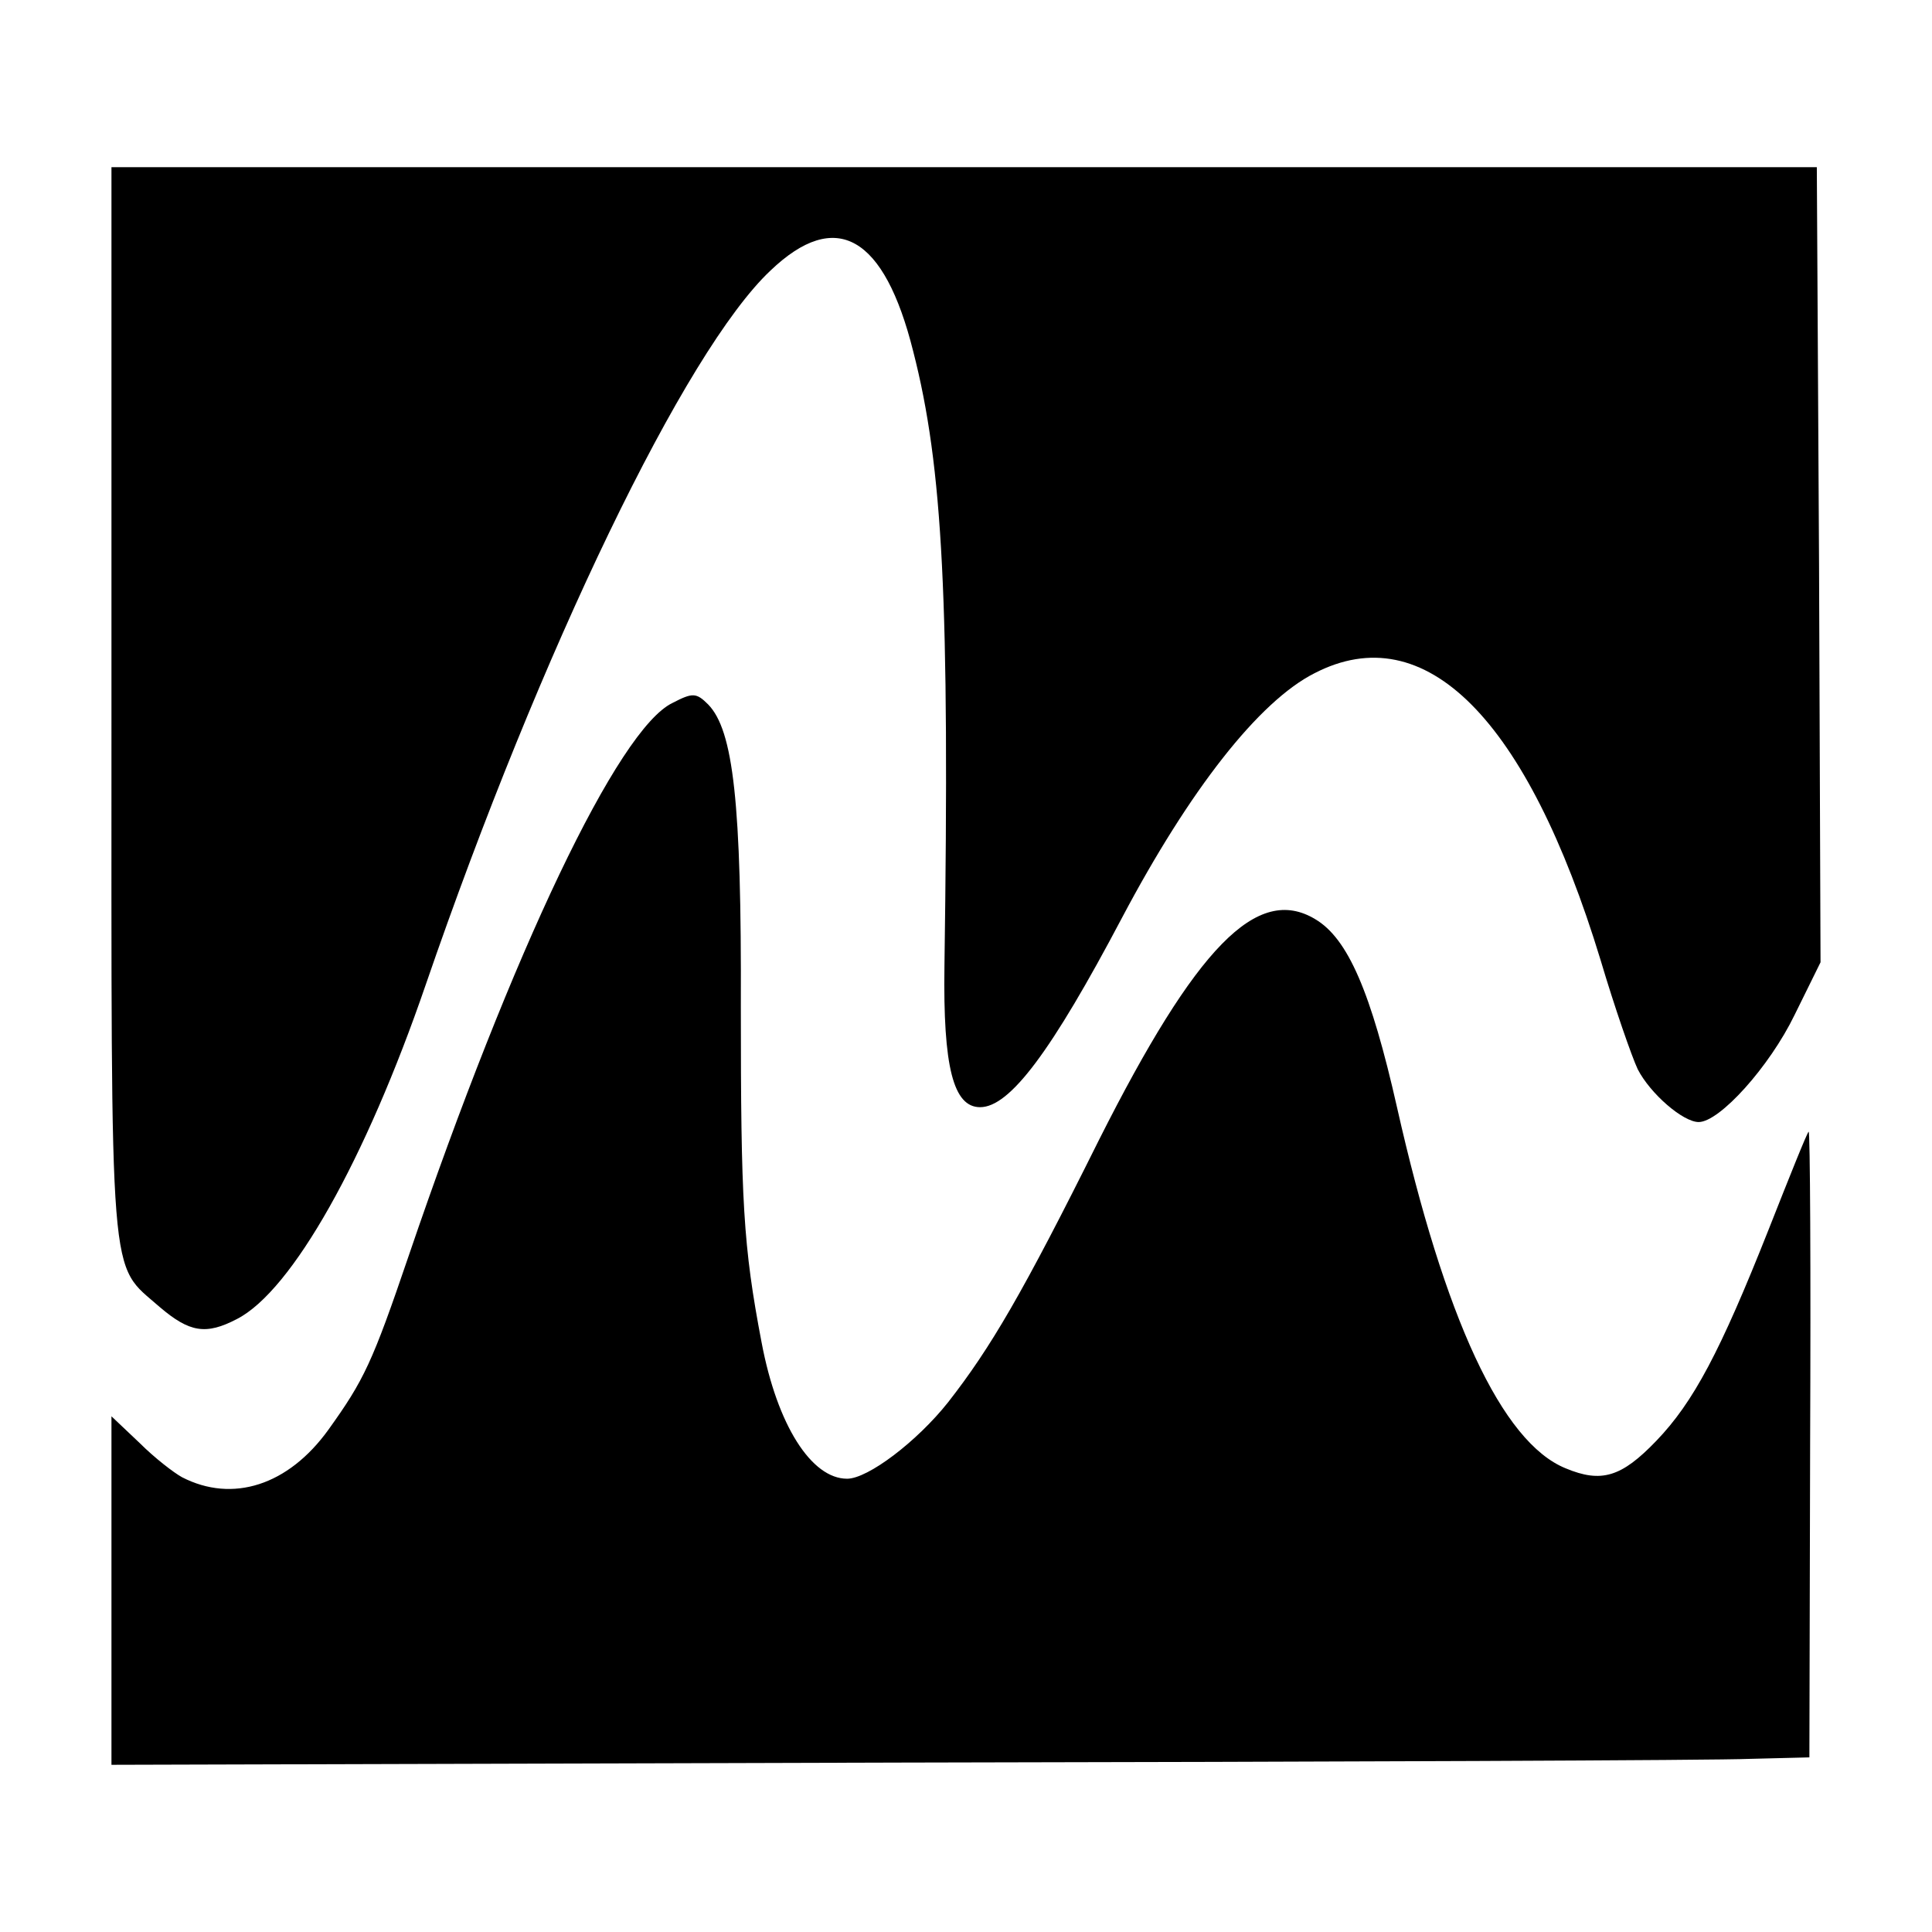
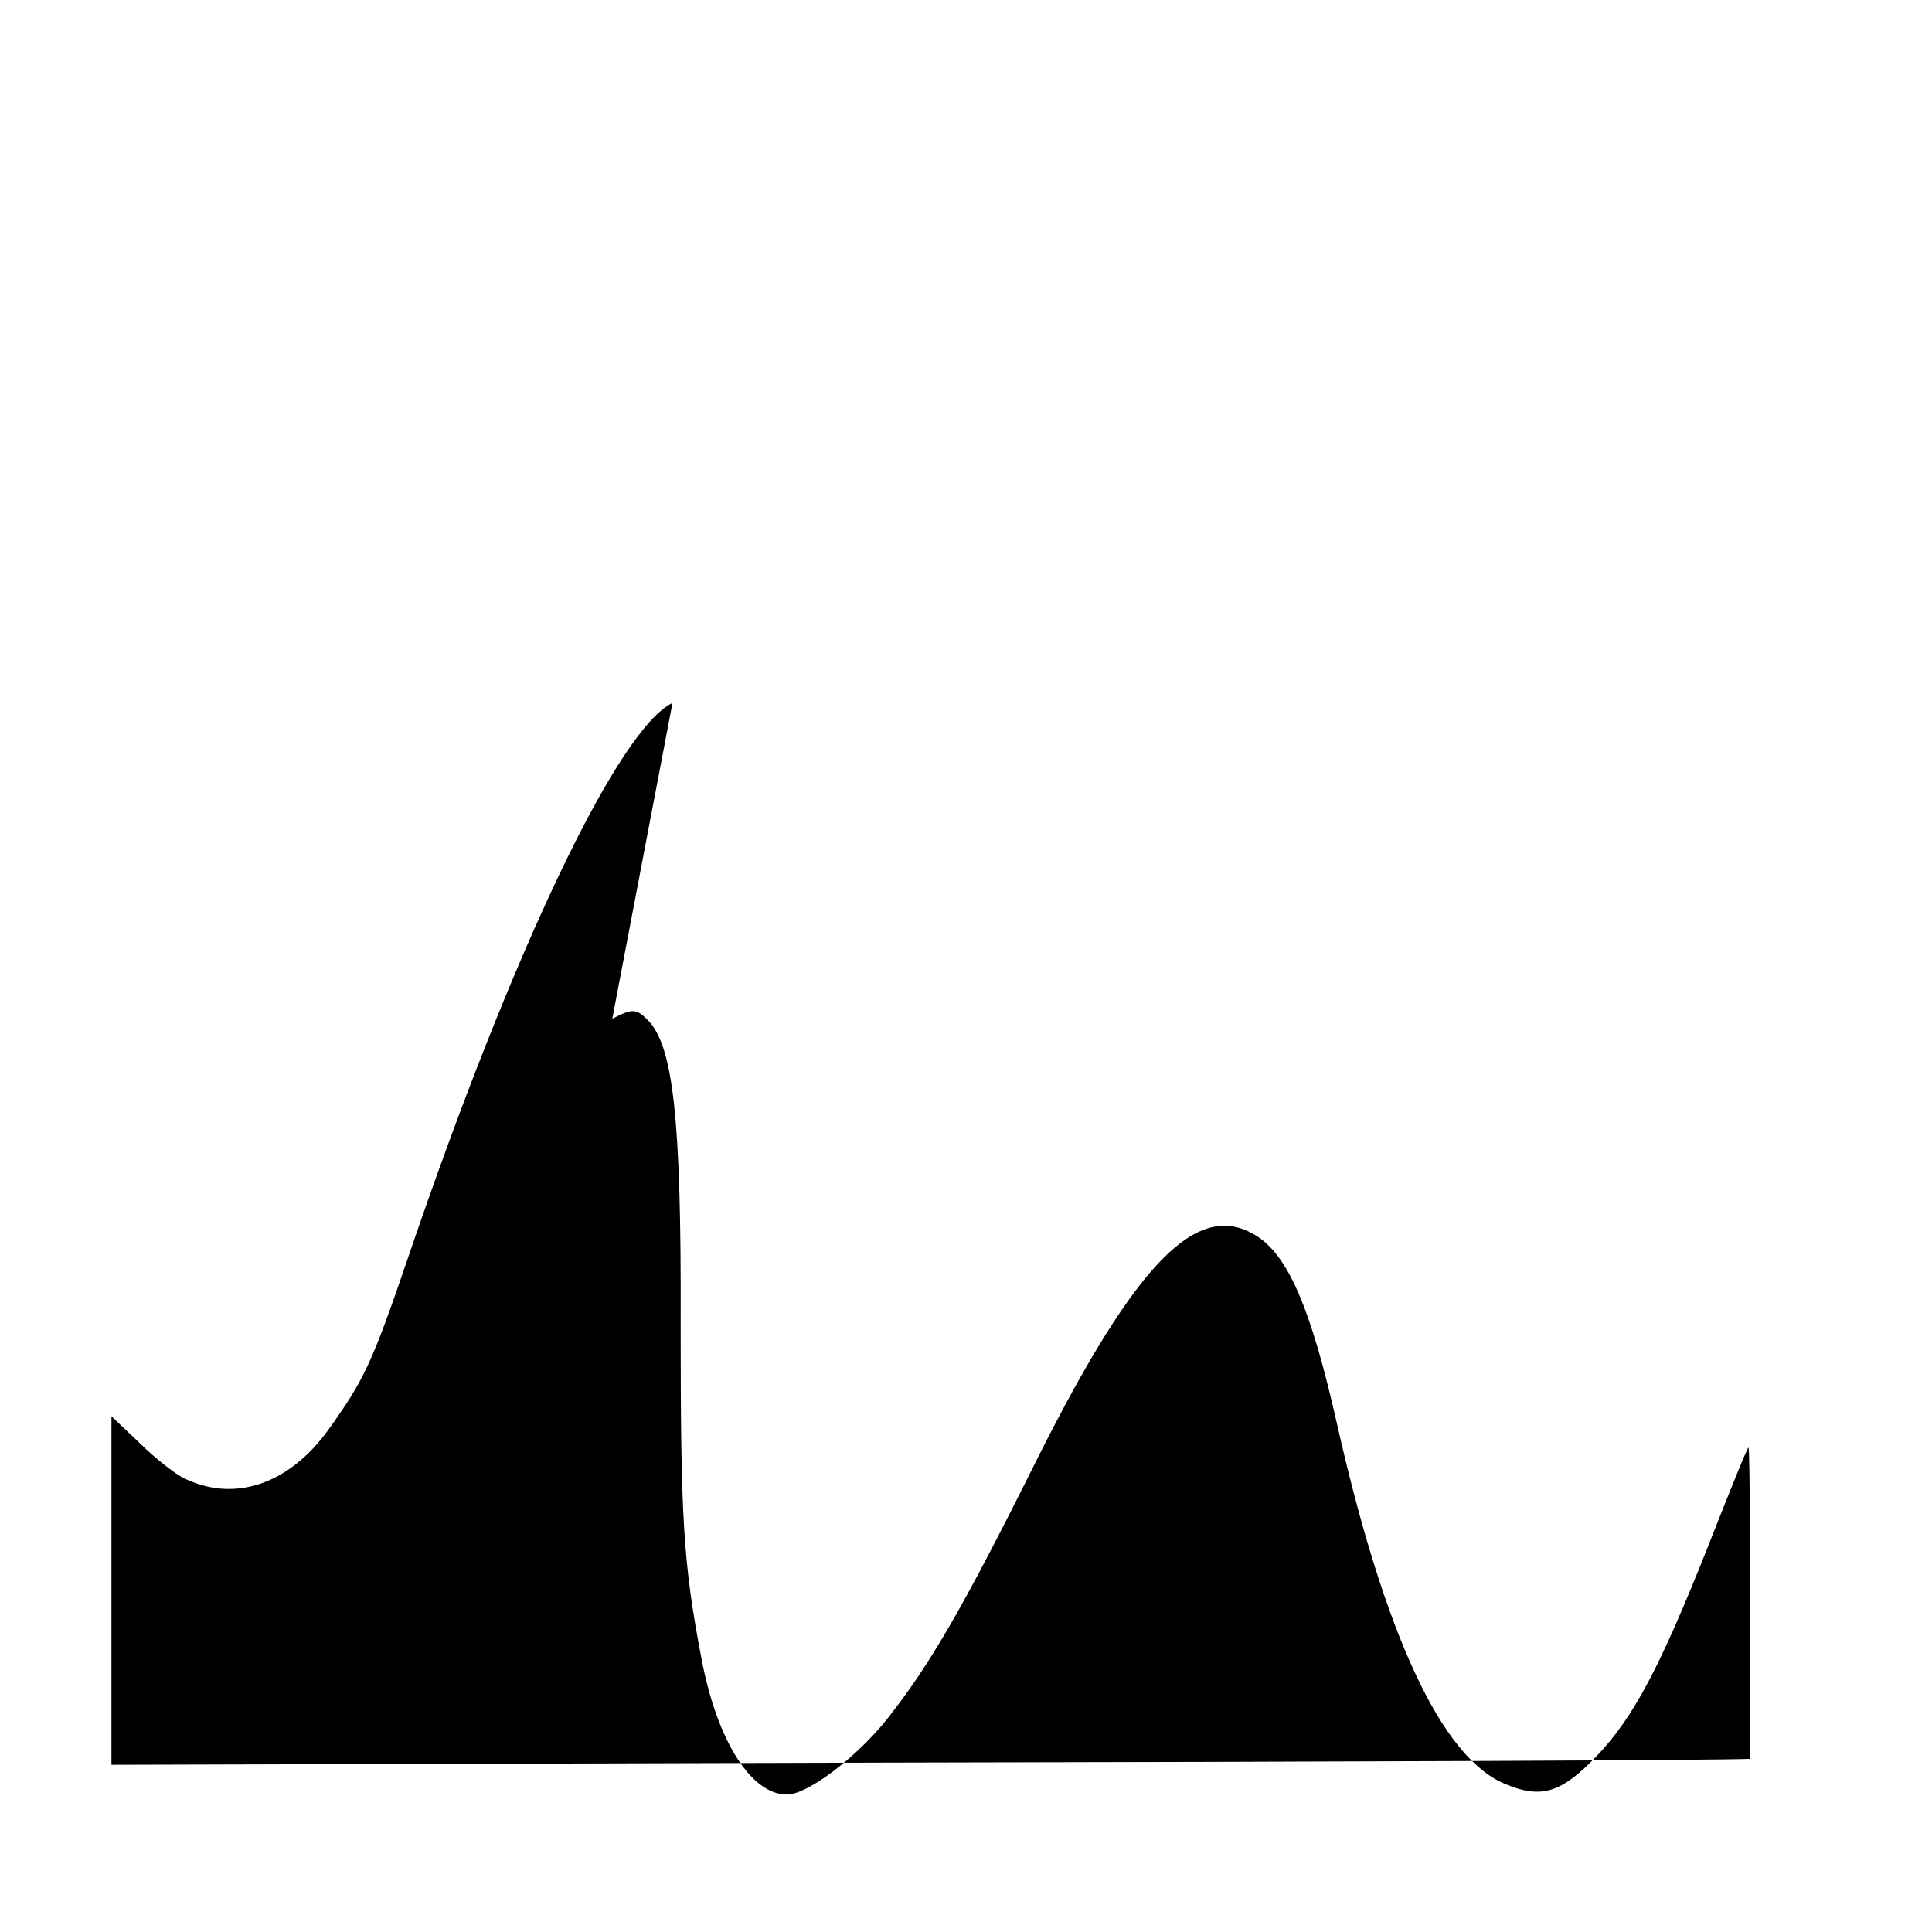
<svg xmlns="http://www.w3.org/2000/svg" version="1.0" width="260pt" height="260pt" viewBox="0 0 260 260" preserveAspectRatio="xMidYMid meet">
  <g transform="translate(0,260) scale(0.1,-0.1)" fill="#000000" stroke="none">
-     <path d="M150 1652 c0 -798 -4 -750 65 -811 40 -34 62 -38 104 -16 74 38 173 214 254 450 154 448 349 853 464 961 88 84 153 47 192 -109 40 -156 49 -335 42 -827 -2 -136 12 -190 48 -190 40 0 96 75 191 255 91 172 184 291 259 329 149 77 286 -61 385 -386 19 -64 42 -130 50 -147 17 -33 61 -71 82 -71 28 0 95 74 129 144 l35 71 -2 535 -3 535 -1147 0 -1148 0 0 -723z" />
-     <path d="M905 1654 c-73 -35 -215 -333 -355 -744 -49 -144 -60 -167 -108 -234 -54 -75 -129 -99 -197 -64 -11 6 -37 26 -57 46 l-38 36 0 -234 0 -235 1062 3 c585 1 1099 3 1143 5 l80 2 1 423 c1 232 0 421 -2 419 -2 -1 -26 -61 -54 -132 -65 -164 -101 -232 -151 -284 -47 -49 -74 -57 -122 -37 -86 35 -163 202 -227 486 -35 155 -66 227 -110 253 -78 47 -160 -37 -291 -297 -103 -207 -146 -280 -203 -353 -42 -53 -108 -103 -136 -103 -48 0 -94 72 -115 183 -25 131 -28 190 -28 452 1 275 -10 372 -44 407 -16 16 -21 16 -48 2z" />
+     <path d="M905 1654 c-73 -35 -215 -333 -355 -744 -49 -144 -60 -167 -108 -234 -54 -75 -129 -99 -197 -64 -11 6 -37 26 -57 46 l-38 36 0 -234 0 -235 1062 3 c585 1 1099 3 1143 5 c1 232 0 421 -2 419 -2 -1 -26 -61 -54 -132 -65 -164 -101 -232 -151 -284 -47 -49 -74 -57 -122 -37 -86 35 -163 202 -227 486 -35 155 -66 227 -110 253 -78 47 -160 -37 -291 -297 -103 -207 -146 -280 -203 -353 -42 -53 -108 -103 -136 -103 -48 0 -94 72 -115 183 -25 131 -28 190 -28 452 1 275 -10 372 -44 407 -16 16 -21 16 -48 2z" />
  </g>
</svg>